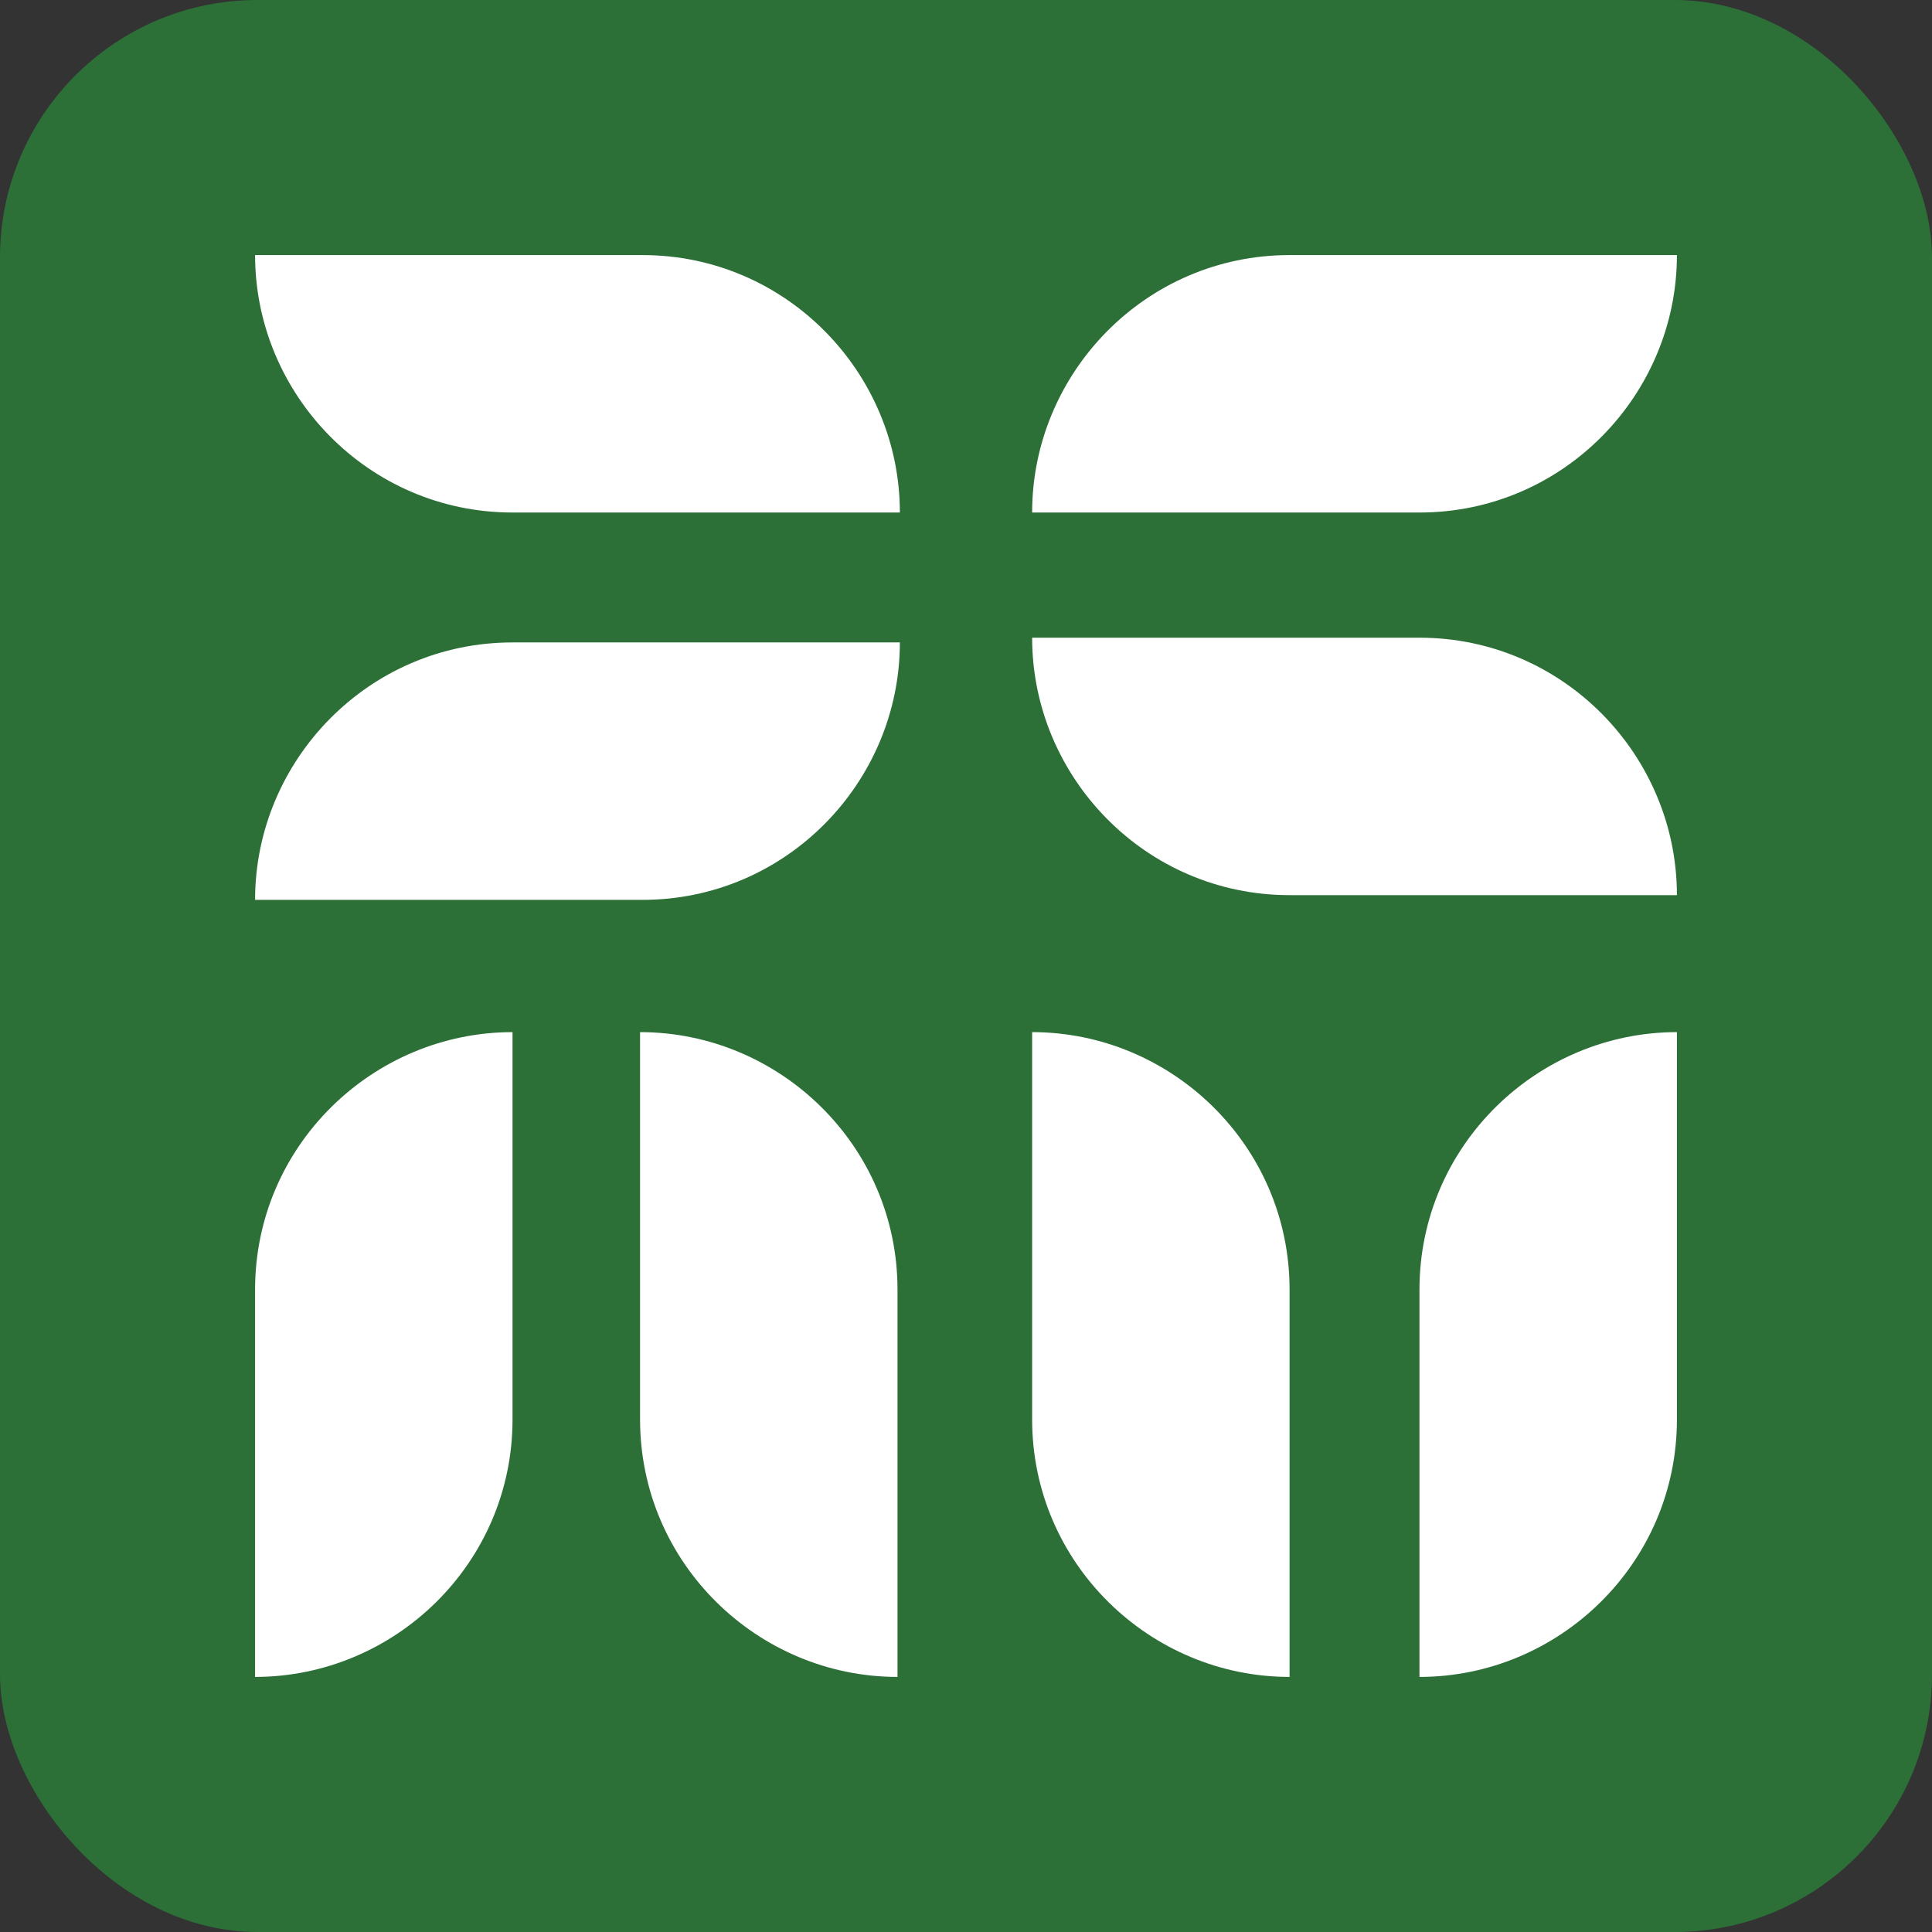
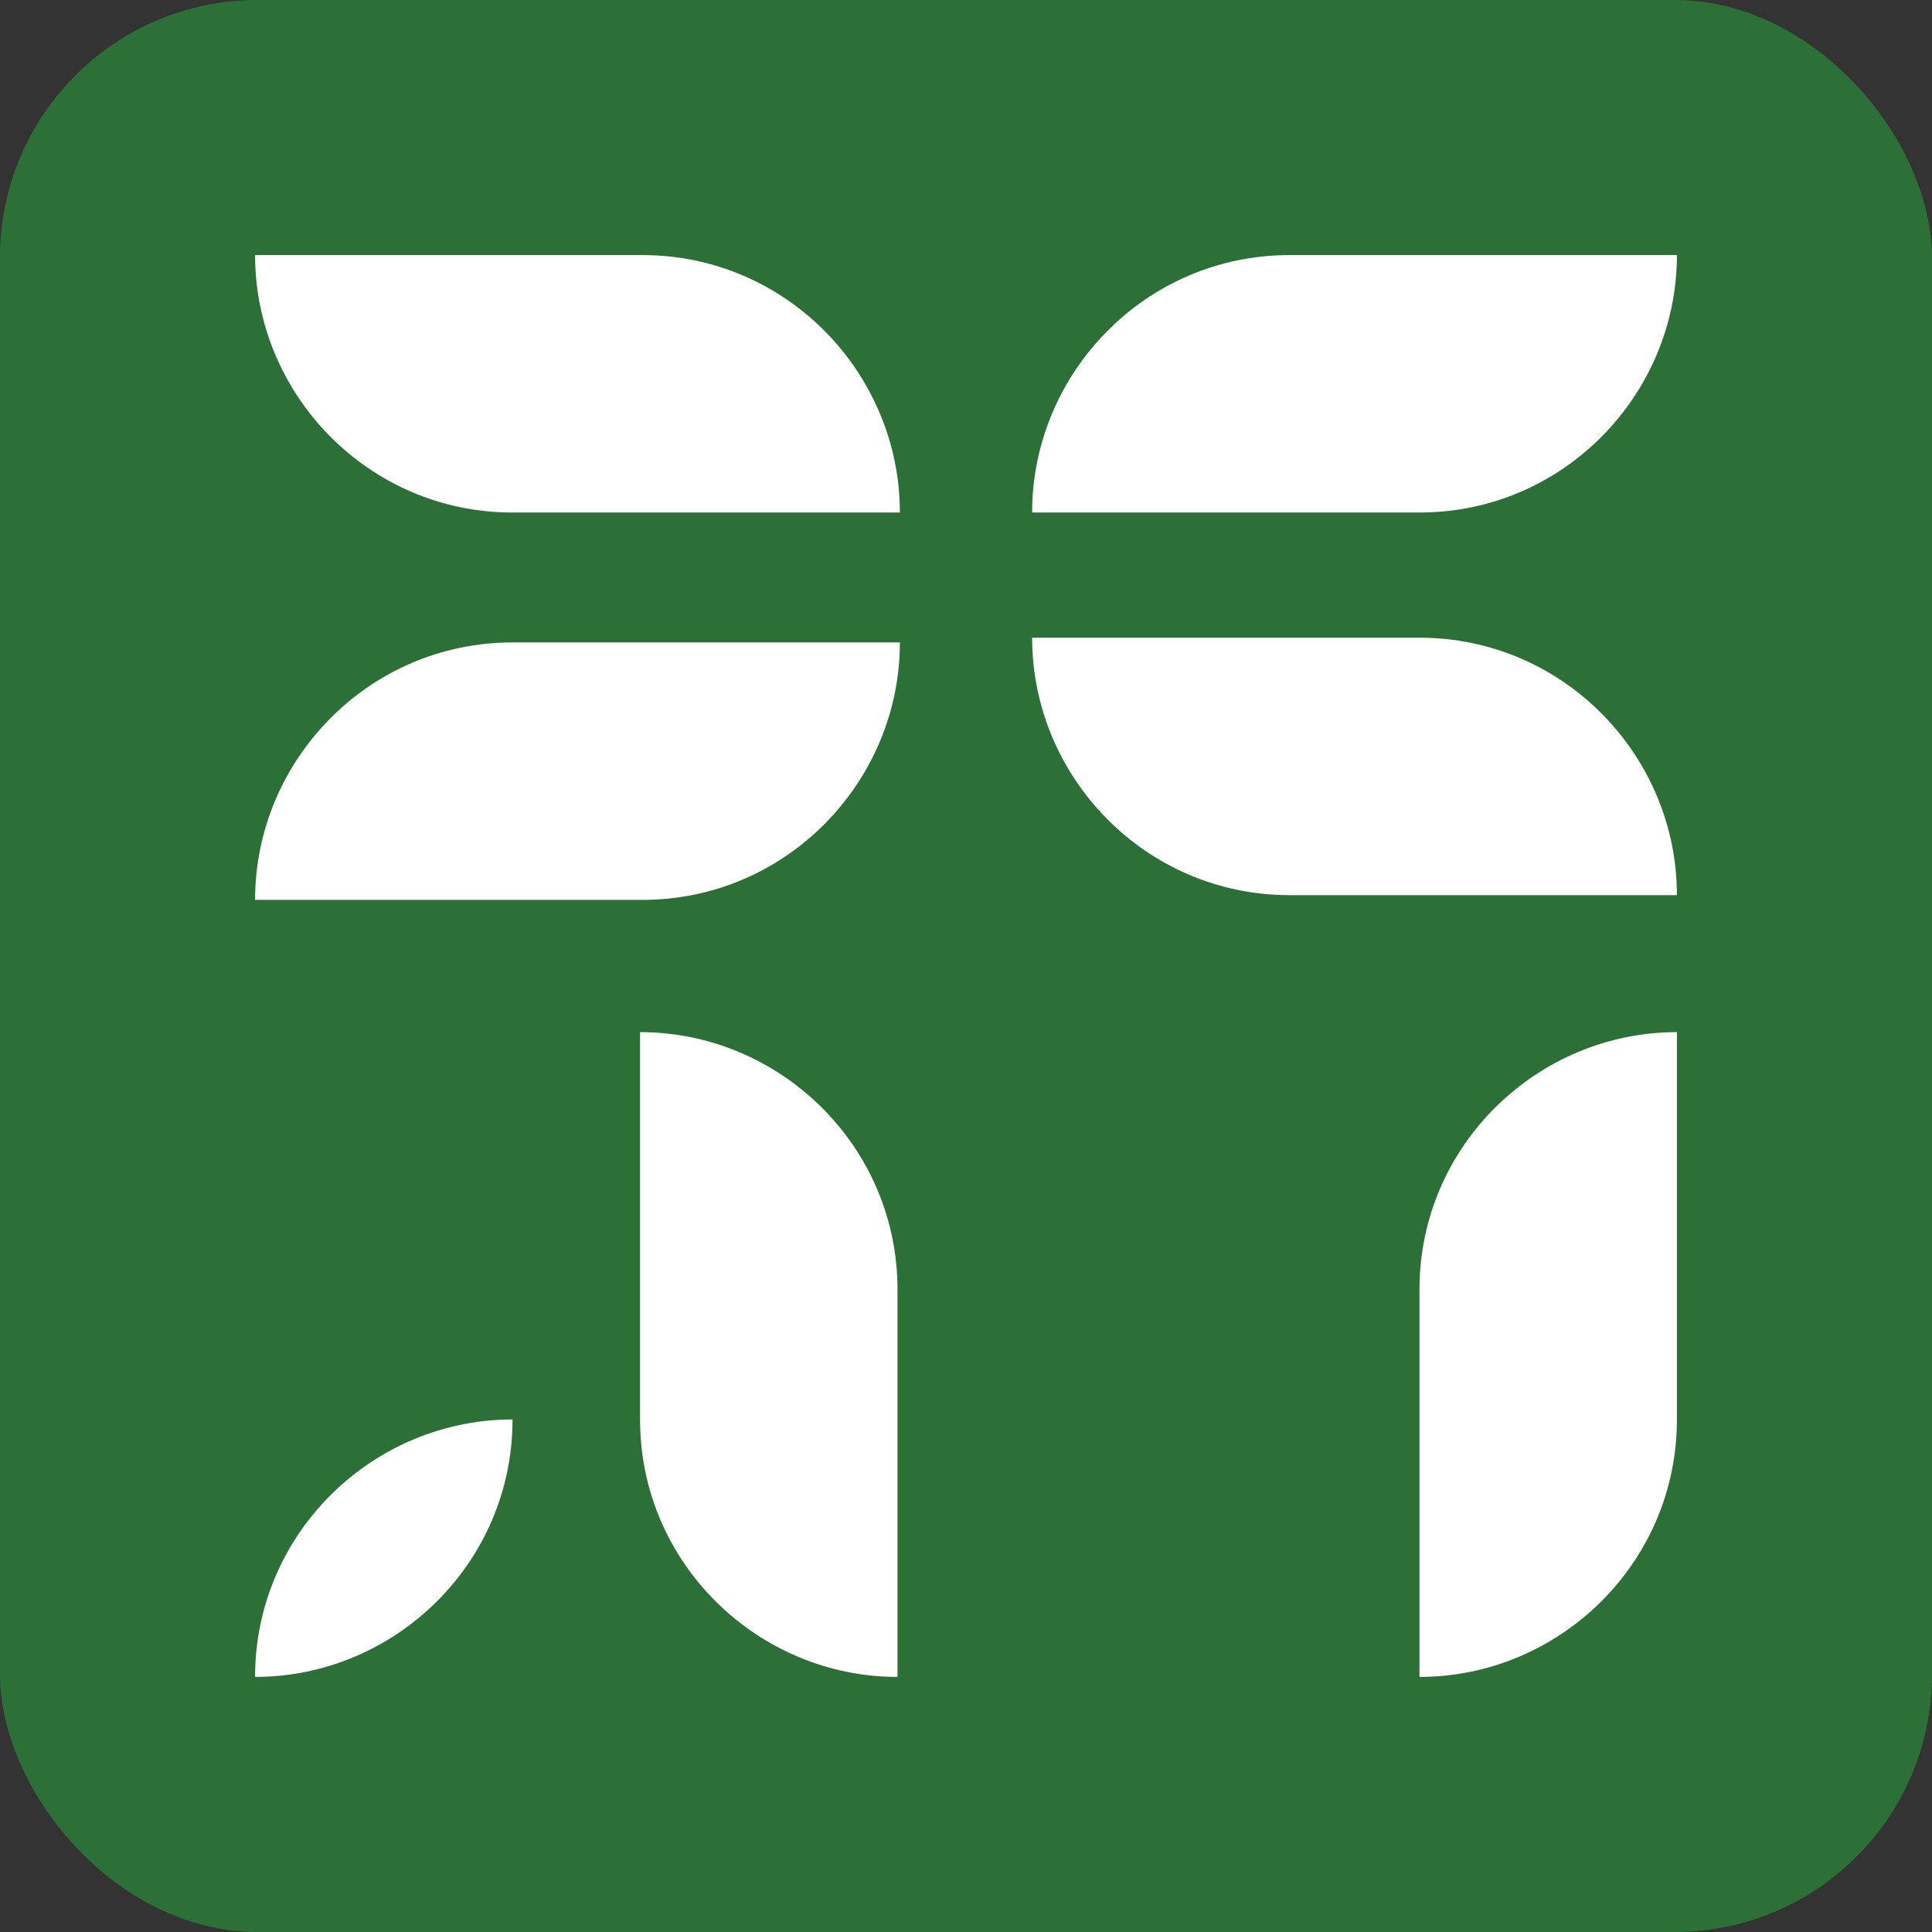
<svg xmlns="http://www.w3.org/2000/svg" version="1.1" viewBox="0 0 81.8 81.8">
  <rect x="0" y="0" width="81.8" height="81.8" fill="#333333" stroke="none" />
  <defs>
    <style> .cls-1 { fill: #fff; } .cls-2 { fill: #2c7038; } </style>
  </defs>
  <g>
    <g id="_Слой_1" data-name="Слой_1">
      <rect class="cls-2" width="81.8" height="81.8" rx="10.9" ry="10.9" />
      <g>
        <path class="cls-1" d="M43.7,27h16.4c6.1,0,10.9,5,10.9,10.9h-16.4c-6.1,0-10.9-5-10.9-10.9h0Z" />
        <g>
          <path class="cls-1" d="M38.1,21.7h-16.4c-6.1,0-10.9-5-10.9-10.9h16.4c6.1,0,10.9,5,10.9,10.9h0Z" />
          <path class="cls-1" d="M38.1,27.2h-16.4c-6.1,0-10.9,5-10.9,10.9h16.4c6.1,0,10.9-5,10.9-10.9h0Z" />
          <path class="cls-1" d="M43.7,21.7h16.4c6.1,0,10.9-5,10.9-10.9h-16.4c-6.1,0-10.9,5-10.9,10.9h0Z" />
          <path class="cls-1" d="M27.1,43.7v16.4c0,6.1,5,10.9,10.9,10.9h0v-16.4c0-6.1-5-10.9-10.9-10.9h0Z" />
-           <path class="cls-1" d="M21.7,43.7v16.4c0,6.1-5,10.9-10.9,10.9h0v-16.4c0-6.1,5-10.9,10.9-10.9h0Z" />
+           <path class="cls-1" d="M21.7,43.7v16.4c0,6.1-5,10.9-10.9,10.9h0c0-6.1,5-10.9,10.9-10.9h0Z" />
          <path class="cls-1" d="M60.1,71v-16.4c0-6.1,5-10.9,10.9-10.9h0v16.4c0,6.1-5,10.9-10.9,10.9h0Z" />
-           <path class="cls-1" d="M54.6,71v-16.4c0-6.1-5-10.9-10.9-10.9h0v16.4c0,6.1,5,10.9,10.9,10.9h0Z" />
        </g>
      </g>
    </g>
  </g>
</svg>